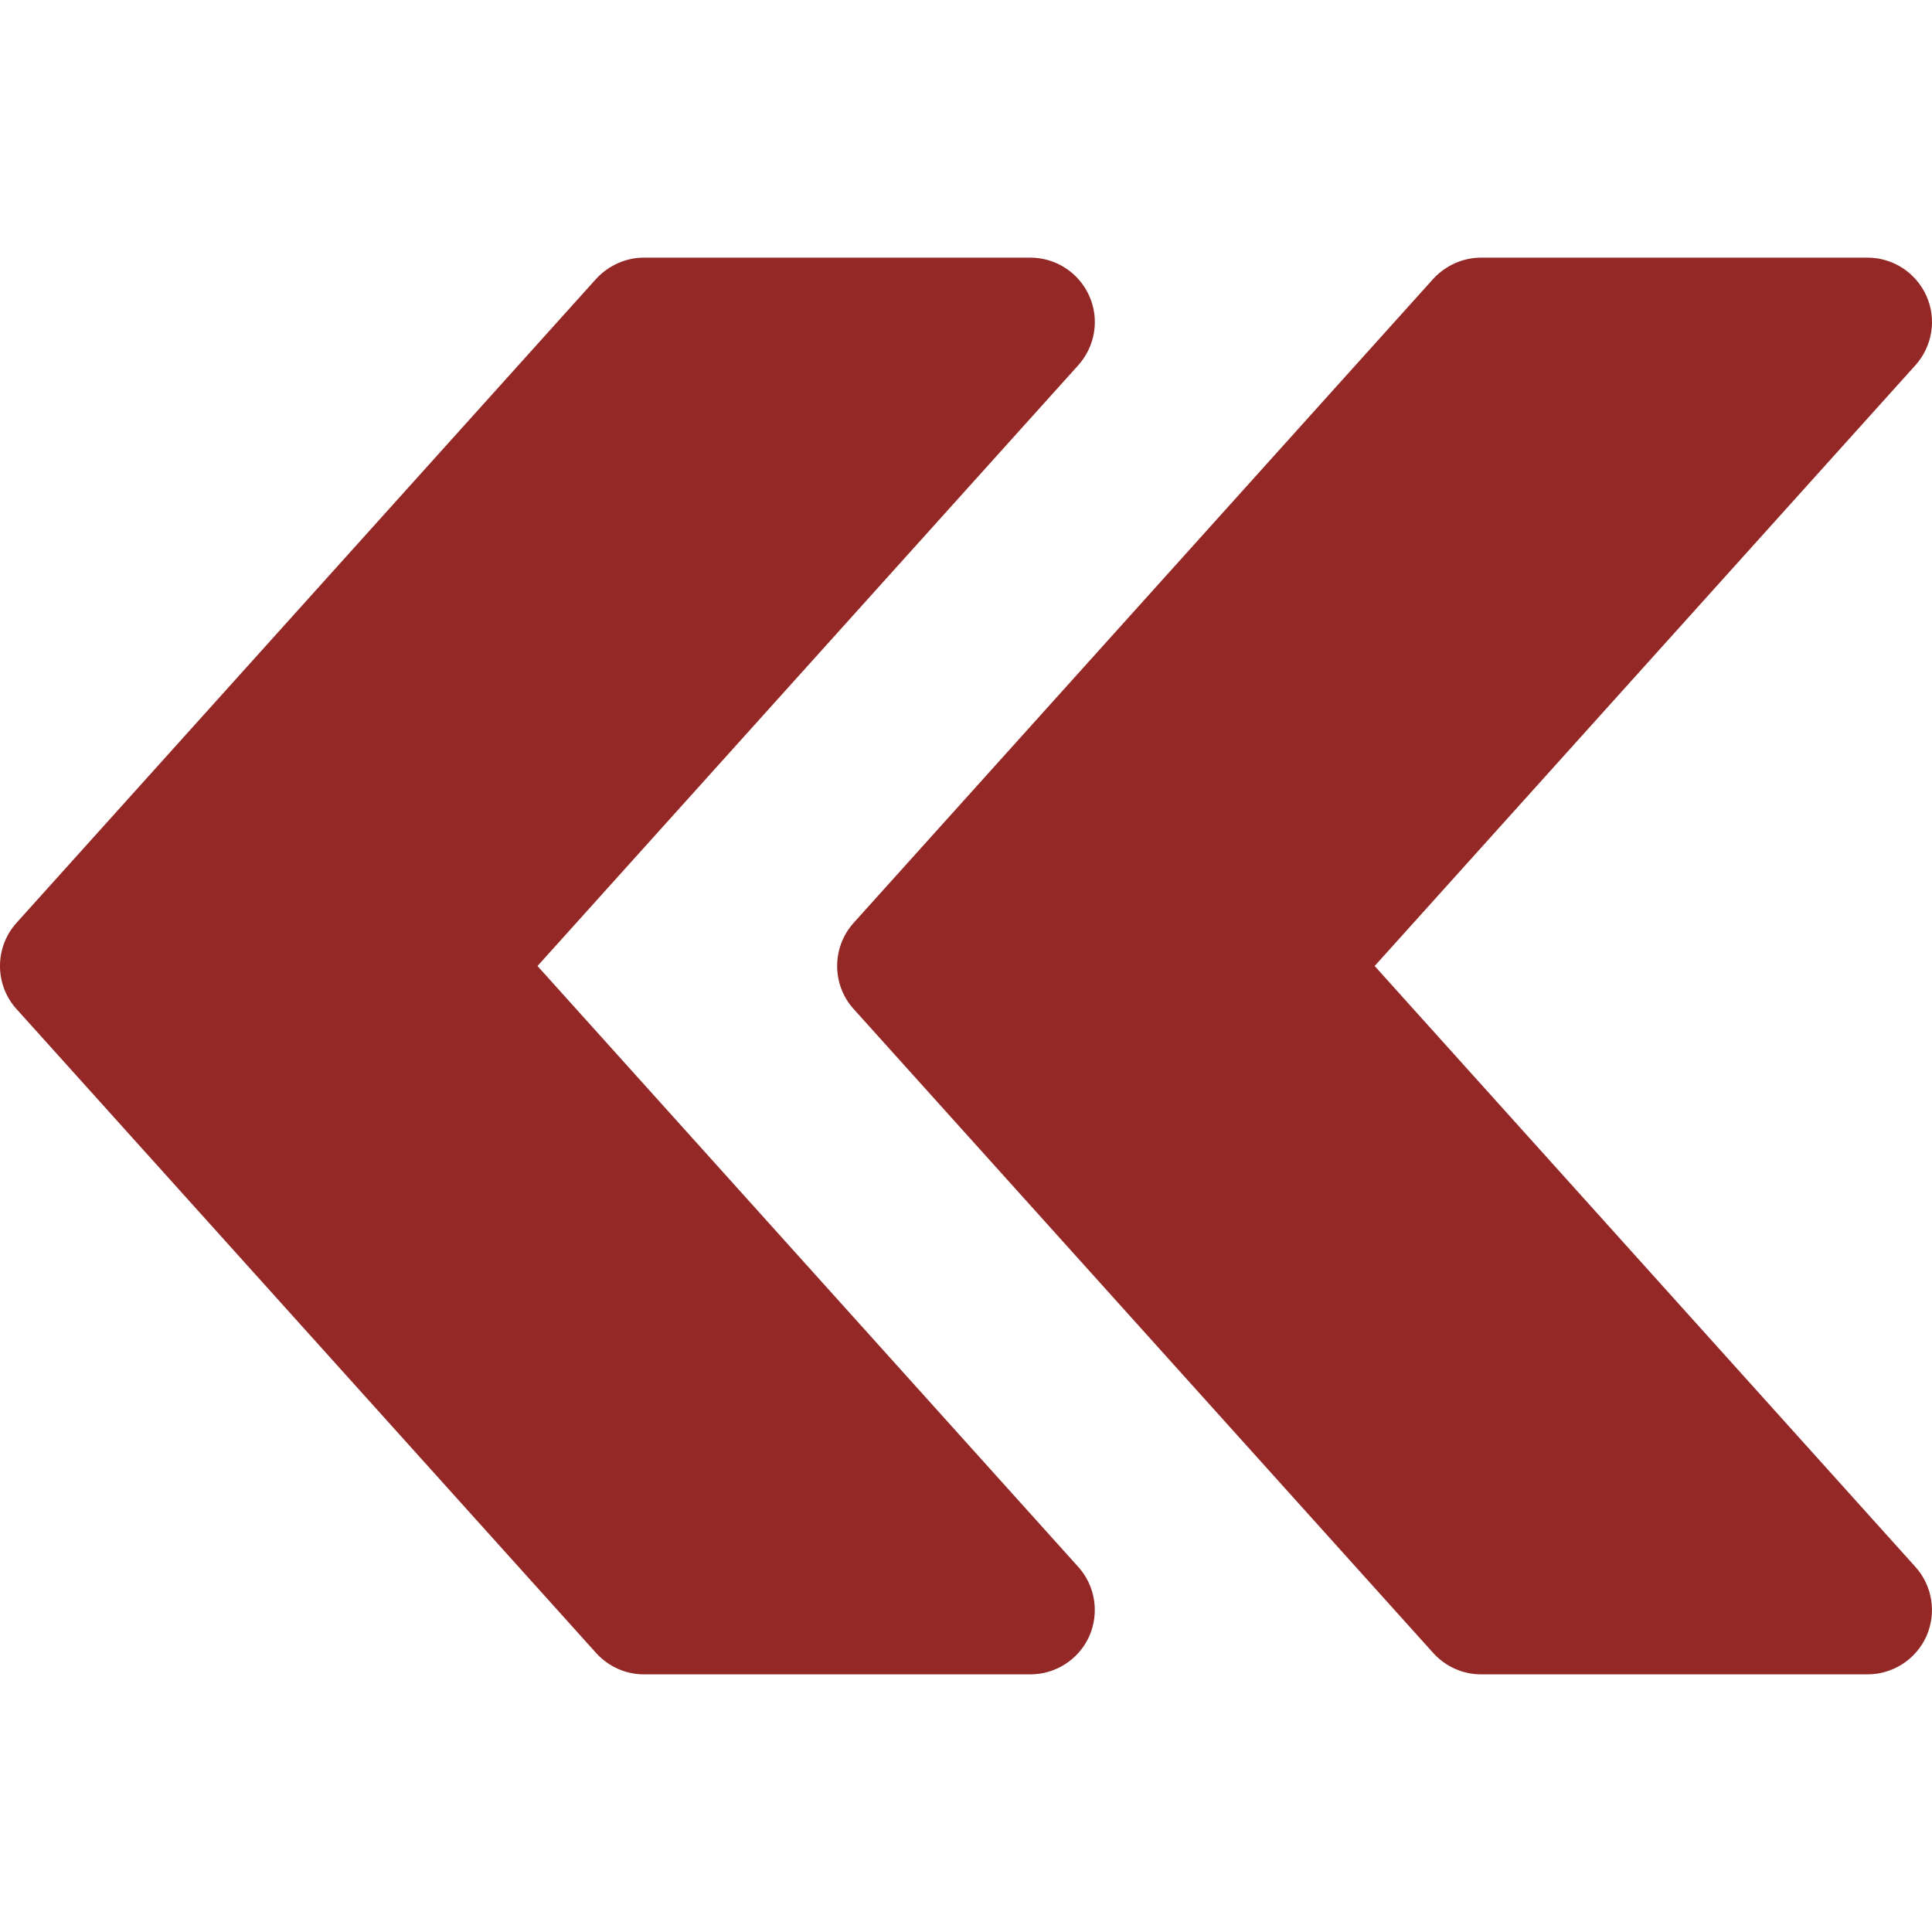
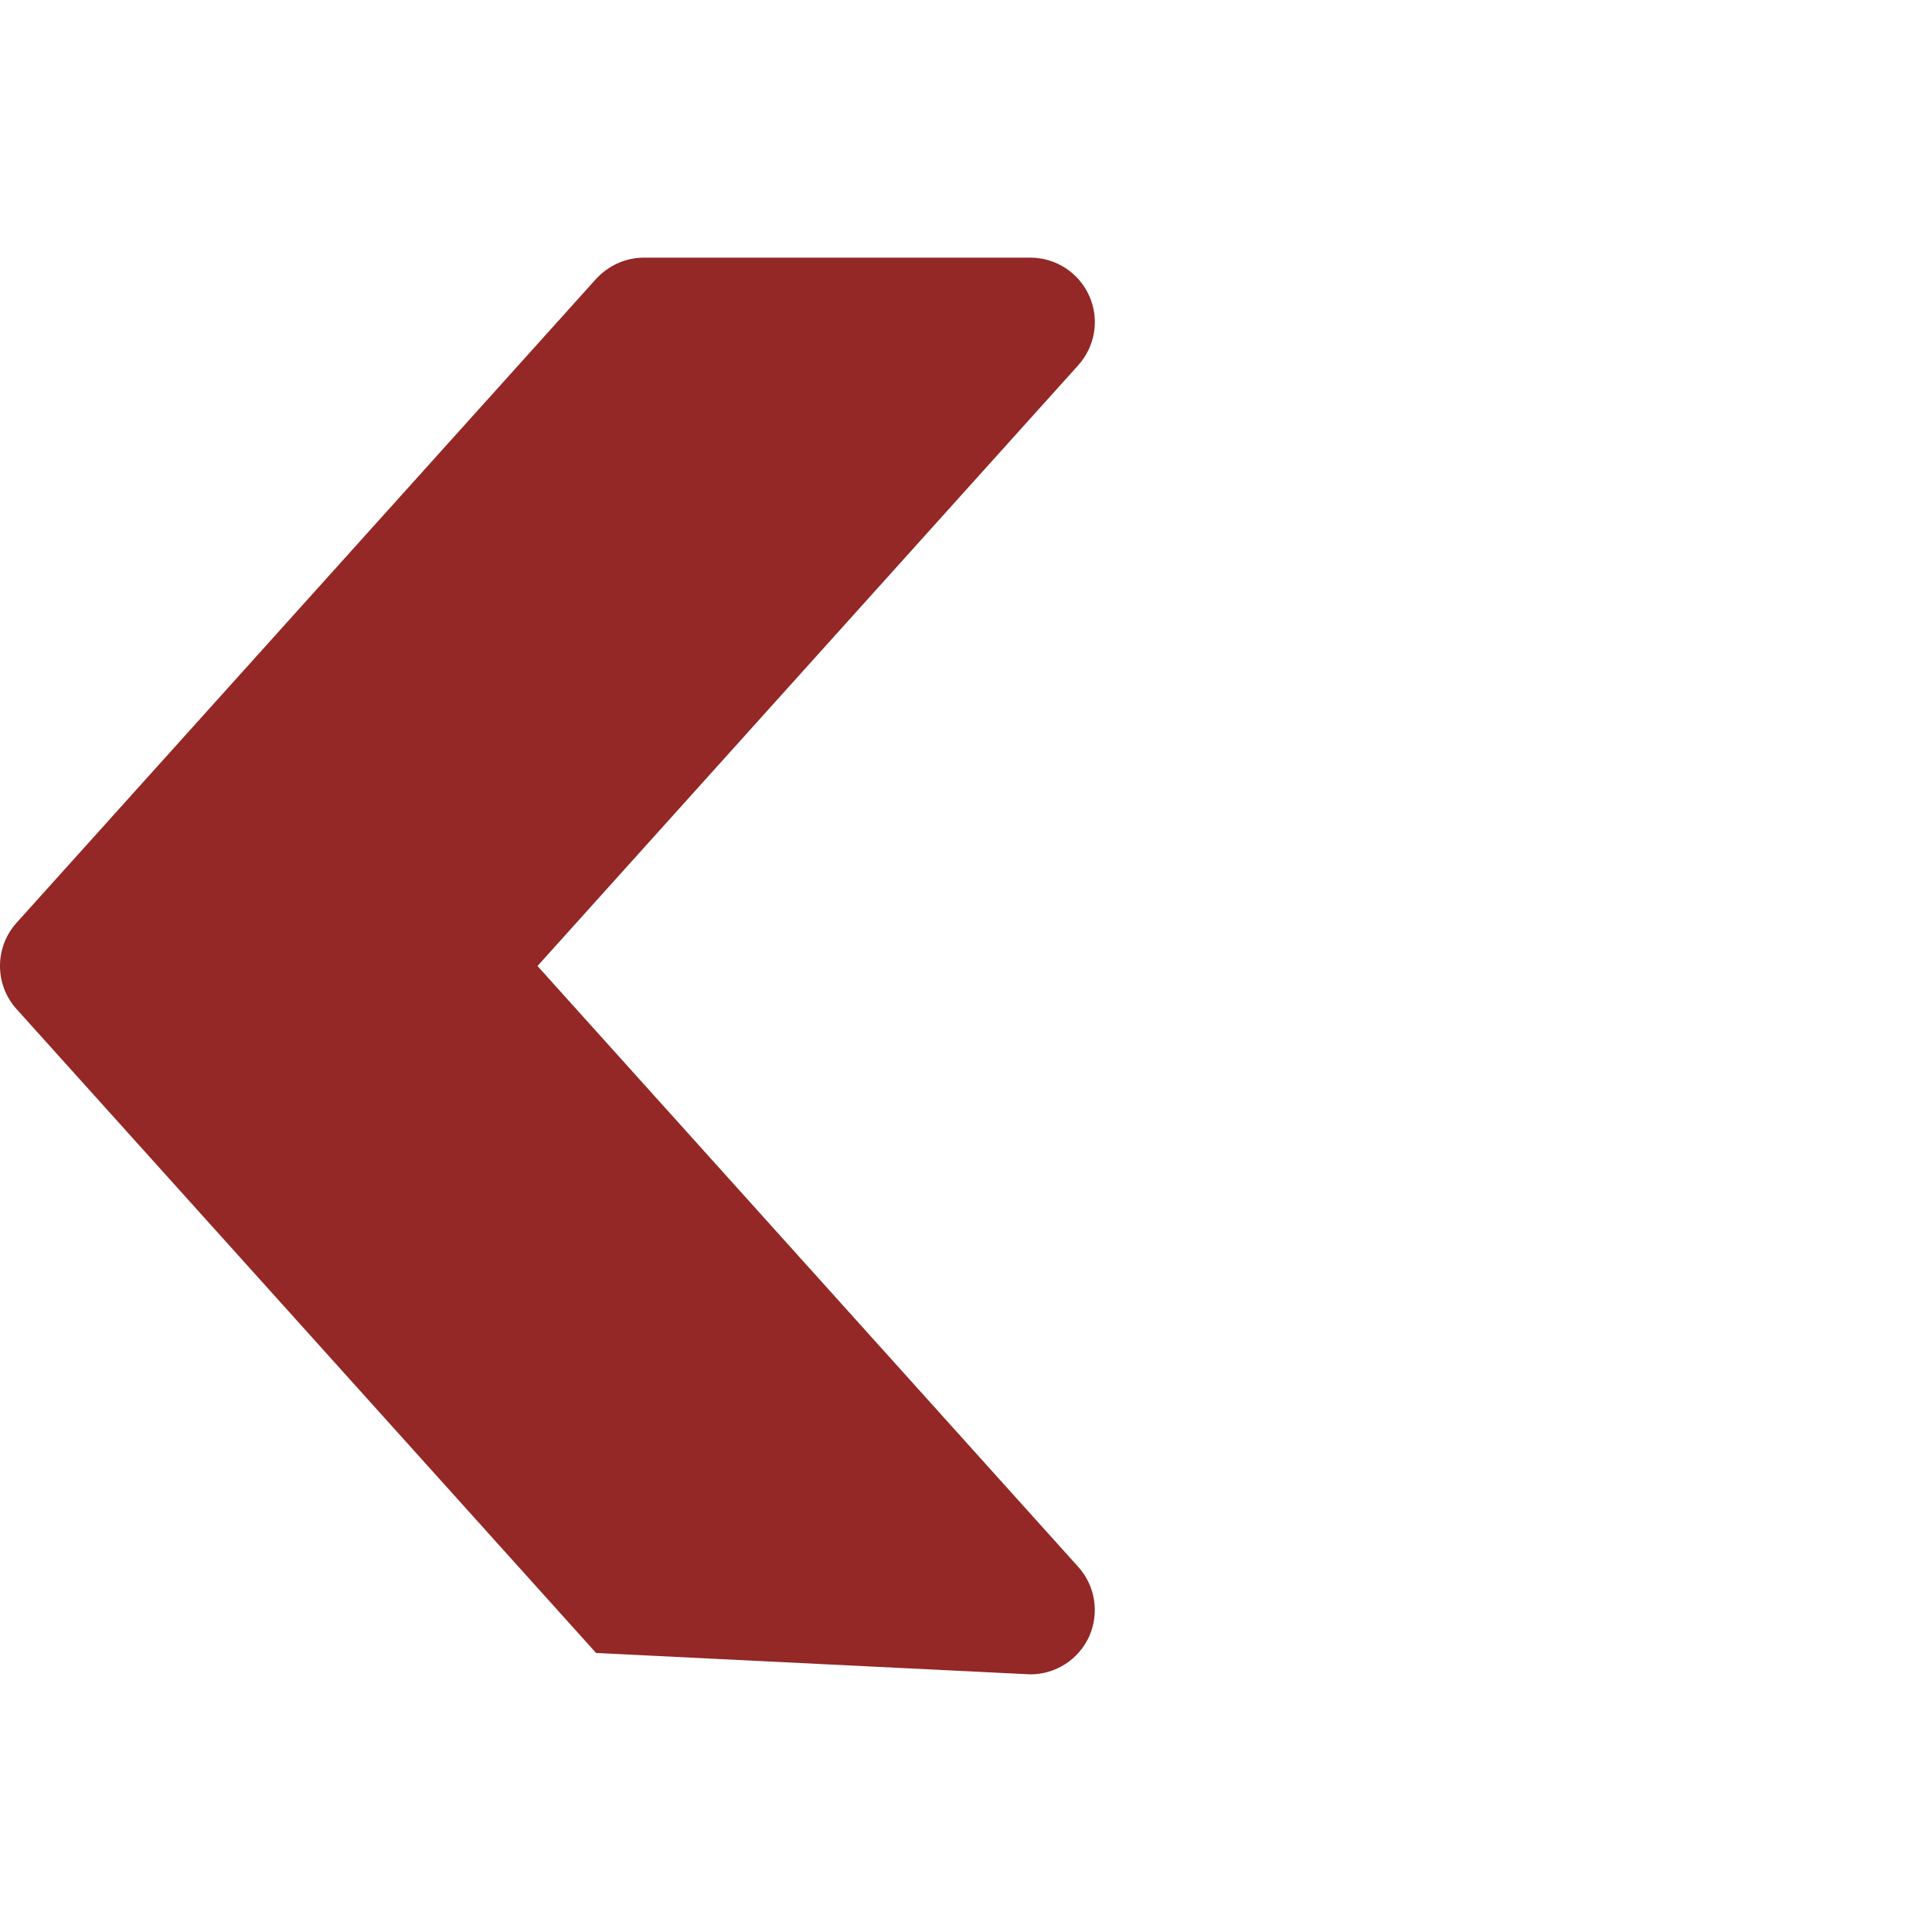
<svg xmlns="http://www.w3.org/2000/svg" width="48" height="48" viewBox="0 0 48 48" fill="none">
-   <path d="M0.41 25.069L14.81 41.068C15.117 41.407 15.546 41.599 16 41.599L25.599 41.599C26.23 41.599 26.803 41.228 27.062 40.652C27.318 40.073 27.212 39.398 26.79 38.93L13.354 24L26.79 9.073C27.212 8.602 27.321 7.927 27.062 7.351C26.803 6.772 26.23 6.401 25.599 6.401L16 6.401C15.546 6.401 15.117 6.596 14.81 6.929L0.41 22.928C-0.137 23.536 -0.137 24.464 0.41 25.069Z" fill="#932826" />
-   <path d="M21.209 25.069L35.608 41.068C35.916 41.407 36.344 41.599 36.799 41.599L46.398 41.599C47.029 41.599 47.601 41.228 47.861 40.652C48.117 40.073 48.011 39.398 47.589 38.93L34.153 24L47.589 9.073C48.011 8.602 48.12 7.927 47.861 7.351C47.601 6.772 47.029 6.401 46.398 6.401L36.799 6.401C36.344 6.401 35.916 6.596 35.608 6.929L21.209 22.928C20.662 23.536 20.662 24.464 21.209 25.069Z" fill="#932826" />
+   <path d="M0.41 25.069L14.81 41.068L25.599 41.599C26.23 41.599 26.803 41.228 27.062 40.652C27.318 40.073 27.212 39.398 26.79 38.93L13.354 24L26.79 9.073C27.212 8.602 27.321 7.927 27.062 7.351C26.803 6.772 26.23 6.401 25.599 6.401L16 6.401C15.546 6.401 15.117 6.596 14.81 6.929L0.41 22.928C-0.137 23.536 -0.137 24.464 0.41 25.069Z" fill="#932826" />
</svg>